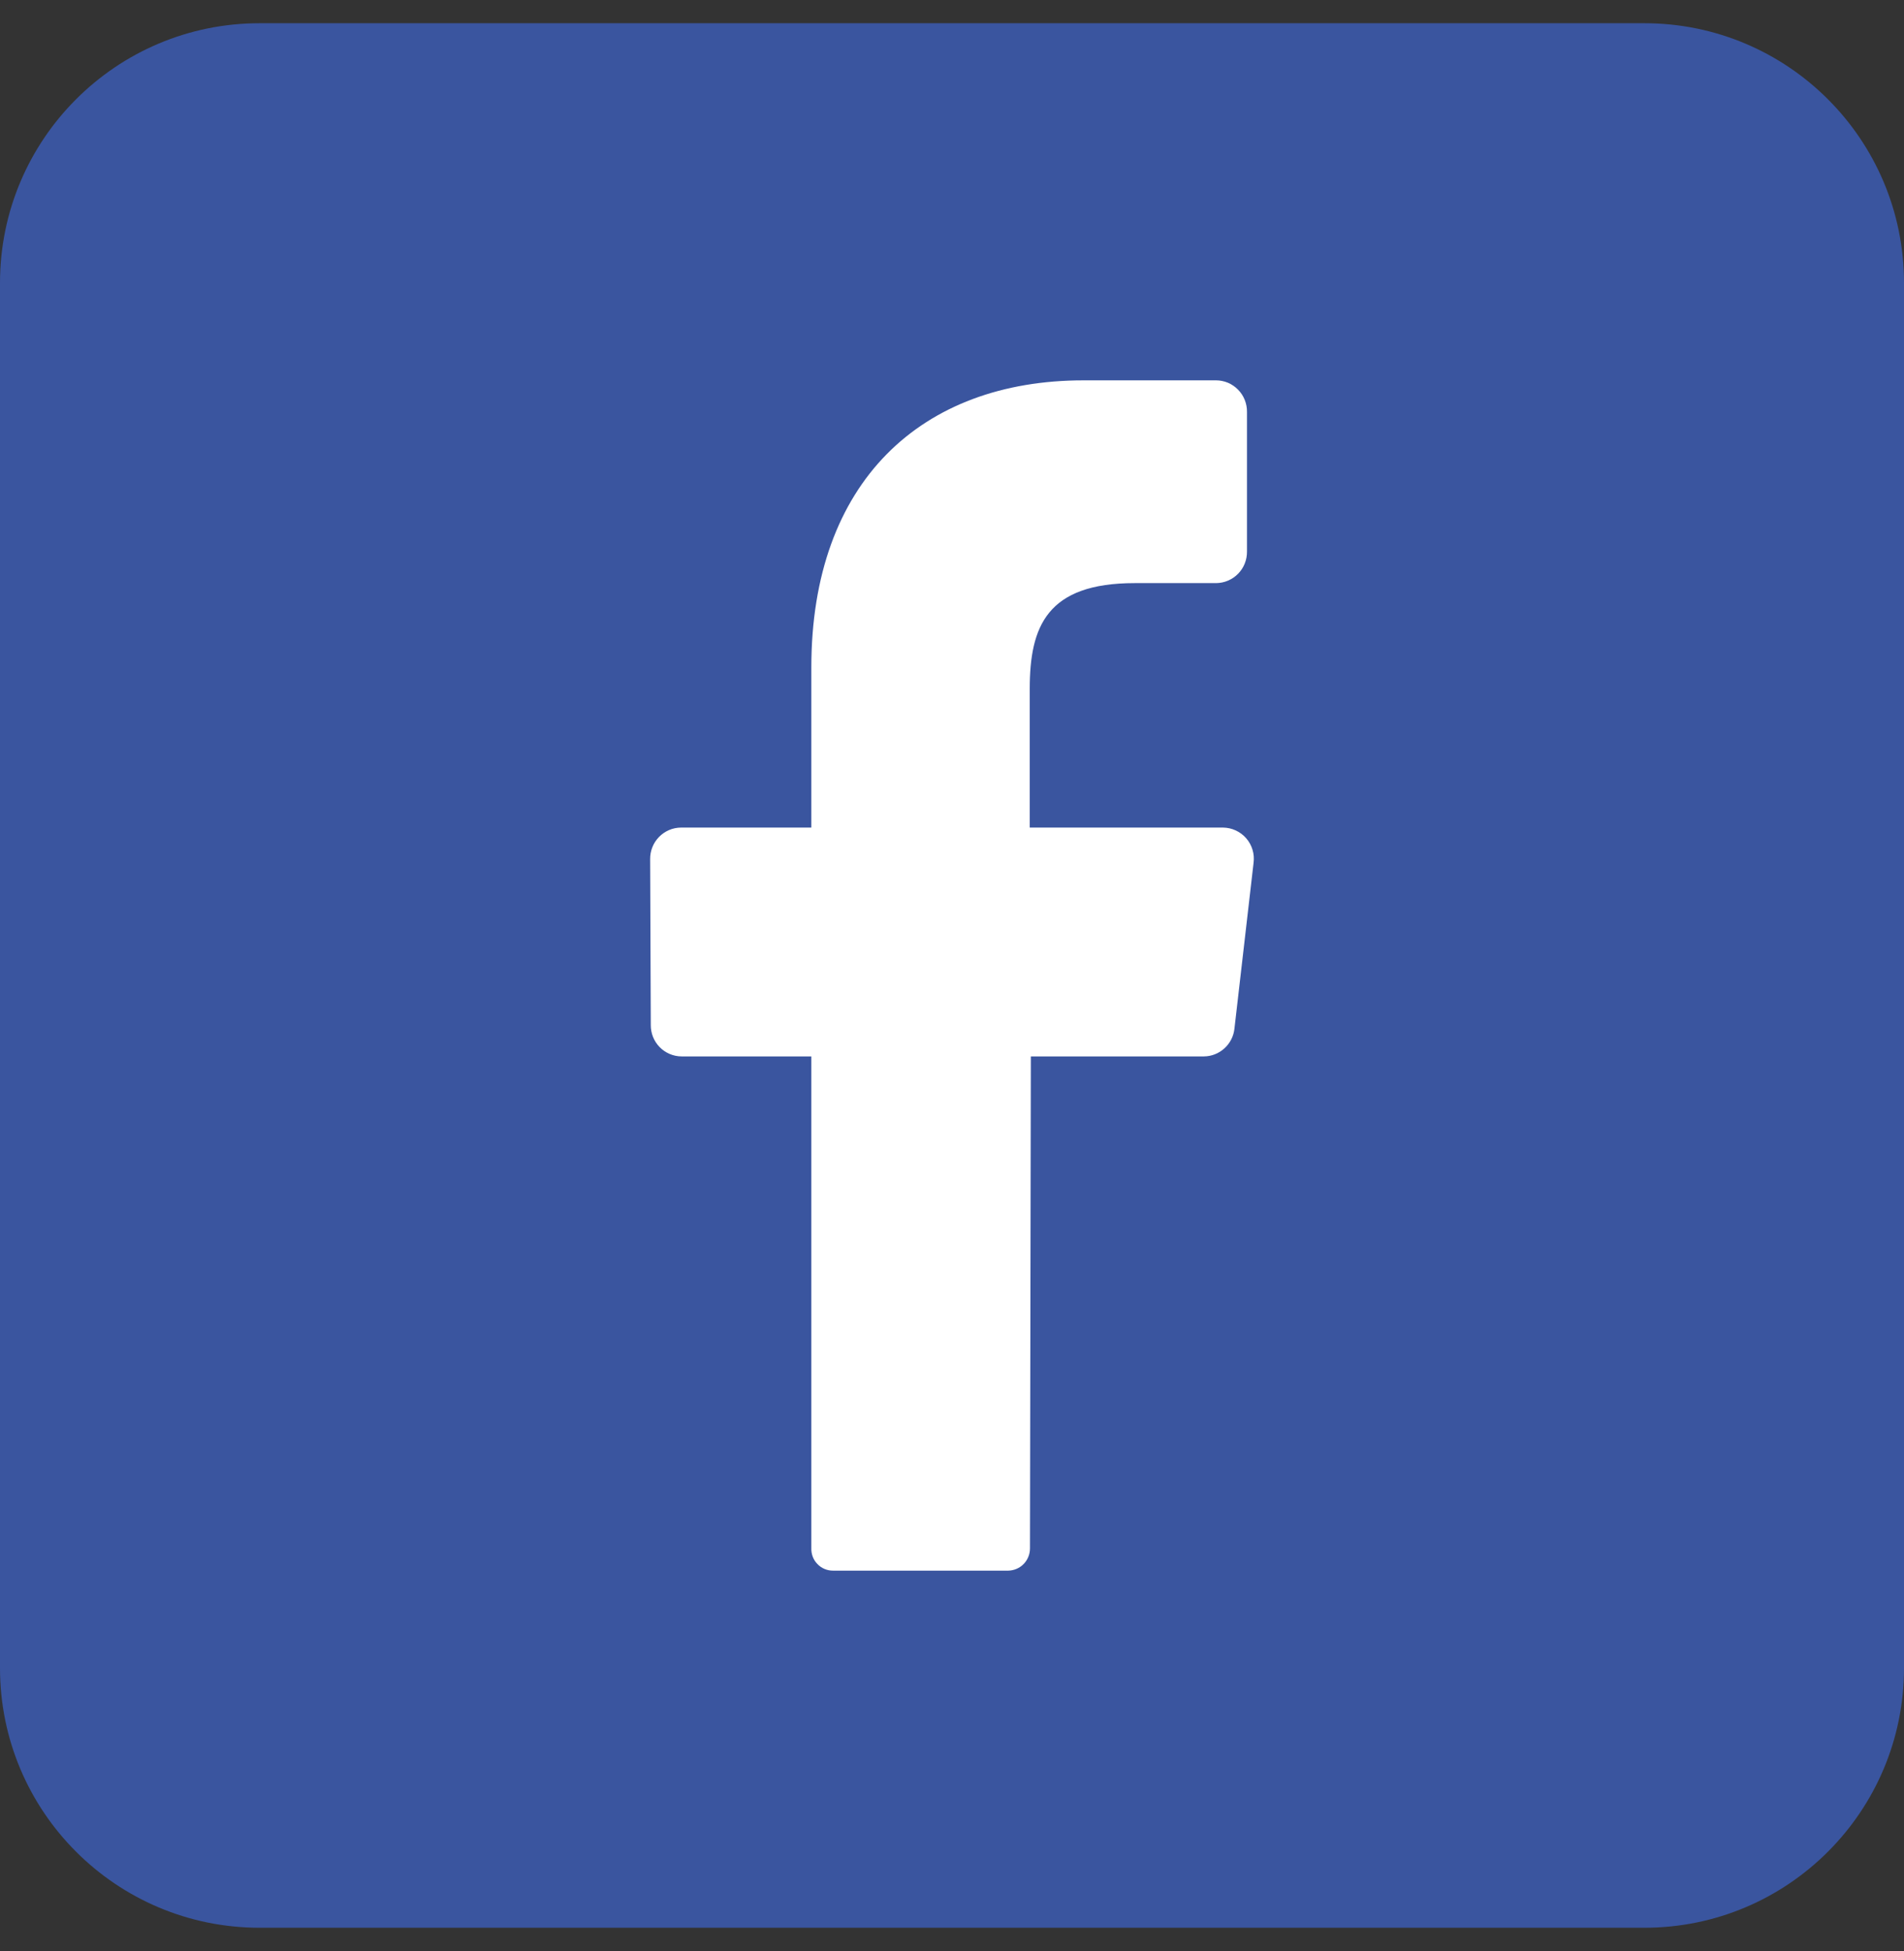
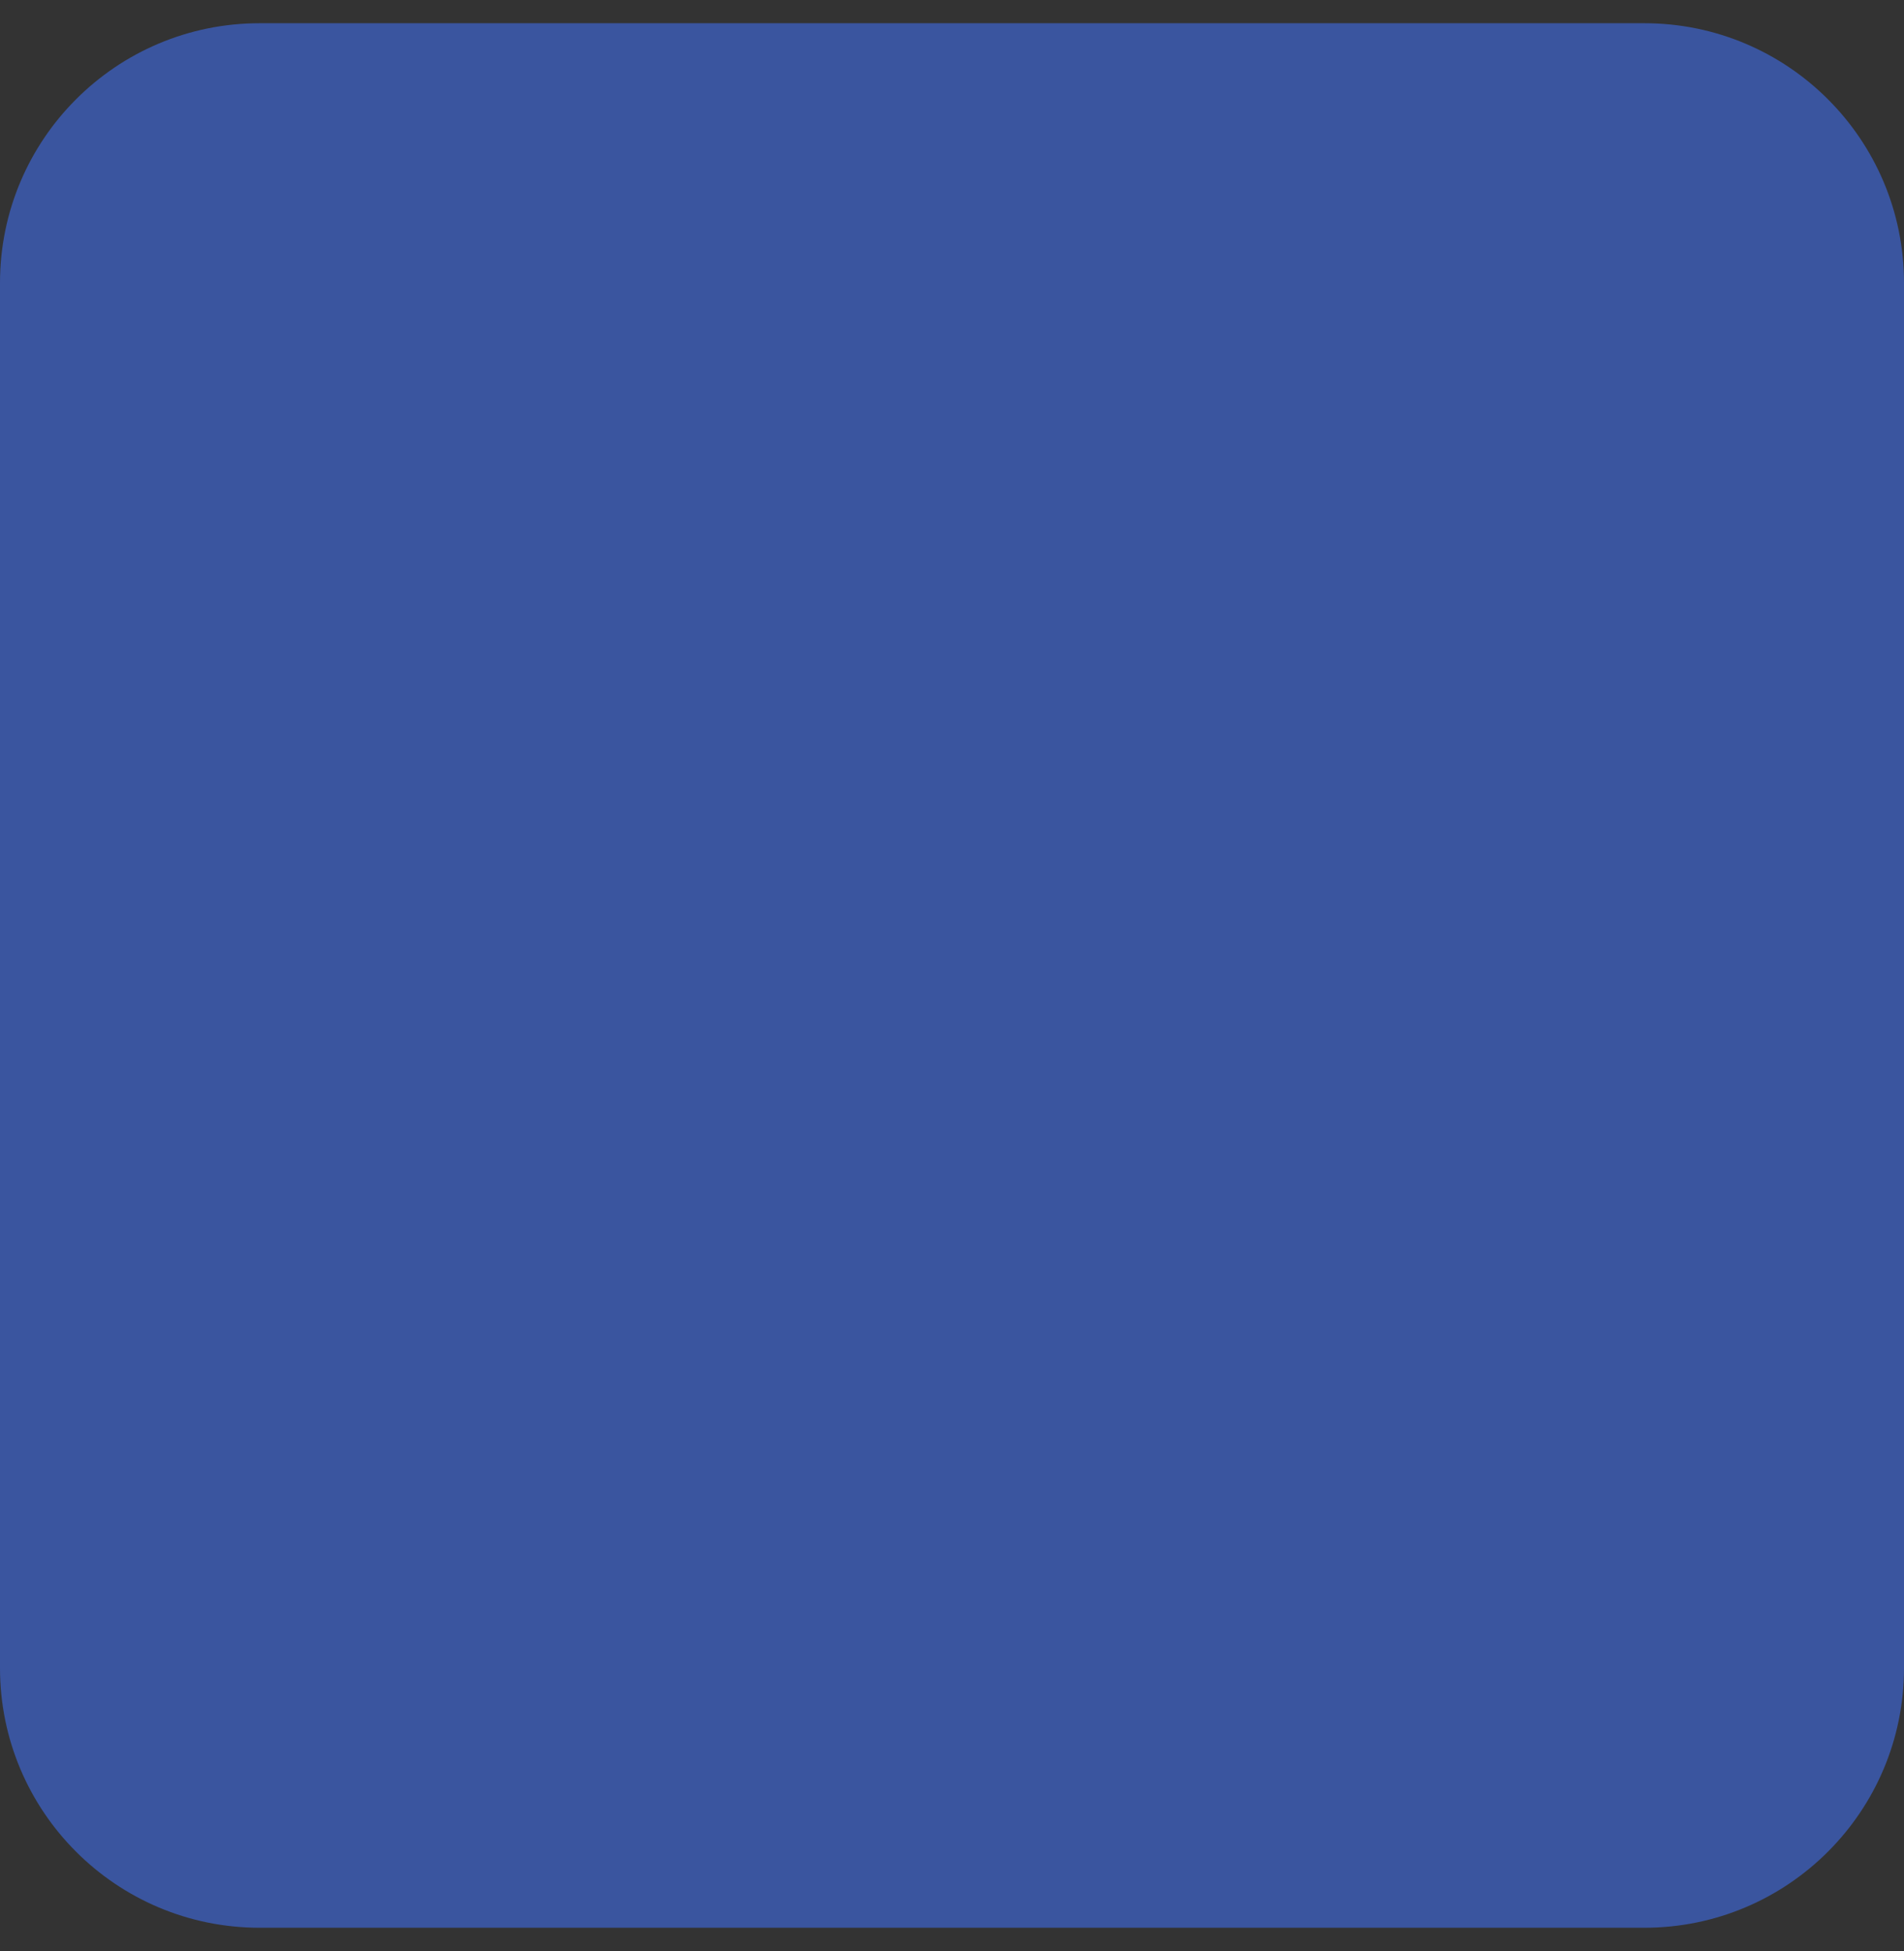
<svg xmlns="http://www.w3.org/2000/svg" width="41" height="42" viewBox="0 0 41 42" fill="none">
  <rect x="0" y="0" width="41" height="42" fill="#333333" stroke="none" />
  <path d="M35.409 0.5H5.591C2.503 0.5 0 3.003 0 6.091V35.909C0 38.997 2.503 41.5 5.591 41.5H35.409C38.497 41.5 41 38.997 41 35.909V6.091C41 3.003 38.497 0.5 35.409 0.5Z" fill="#3A559F" />
-   <path d="M26.994 18.573L26.582 22.144C26.565 22.307 26.488 22.458 26.367 22.568C26.246 22.678 26.089 22.741 25.925 22.742H22.198L22.179 33.33C22.18 33.456 22.132 33.577 22.045 33.667C21.958 33.757 21.839 33.809 21.713 33.812H17.937C17.874 33.812 17.812 33.8 17.754 33.775C17.697 33.751 17.644 33.715 17.601 33.669C17.557 33.624 17.523 33.571 17.501 33.512C17.479 33.453 17.469 33.391 17.471 33.328V22.742H14.676C14.588 22.742 14.501 22.723 14.42 22.689C14.339 22.654 14.266 22.605 14.205 22.542C14.143 22.479 14.095 22.405 14.062 22.323C14.03 22.242 14.013 22.155 14.014 22.067L14 18.496C13.999 18.408 14.015 18.32 14.048 18.238C14.08 18.156 14.129 18.082 14.19 18.019C14.251 17.955 14.325 17.905 14.406 17.87C14.486 17.835 14.573 17.817 14.662 17.816H17.471V14.368C17.471 10.366 19.847 8.188 23.332 8.188H26.188C26.276 8.188 26.364 8.207 26.445 8.241C26.526 8.276 26.6 8.327 26.661 8.39C26.723 8.453 26.772 8.528 26.804 8.61C26.837 8.692 26.853 8.779 26.852 8.868V11.873C26.853 11.961 26.837 12.049 26.804 12.131C26.772 12.213 26.723 12.288 26.661 12.351C26.6 12.414 26.526 12.464 26.445 12.499C26.364 12.534 26.276 12.552 26.188 12.553H24.436C22.543 12.553 22.174 13.485 22.174 14.831V17.816H26.337C26.432 17.817 26.525 17.838 26.611 17.878C26.697 17.918 26.774 17.975 26.836 18.047C26.898 18.118 26.944 18.202 26.971 18.293C26.999 18.383 27.006 18.479 26.994 18.573V18.573Z" fill="white" />
</svg>